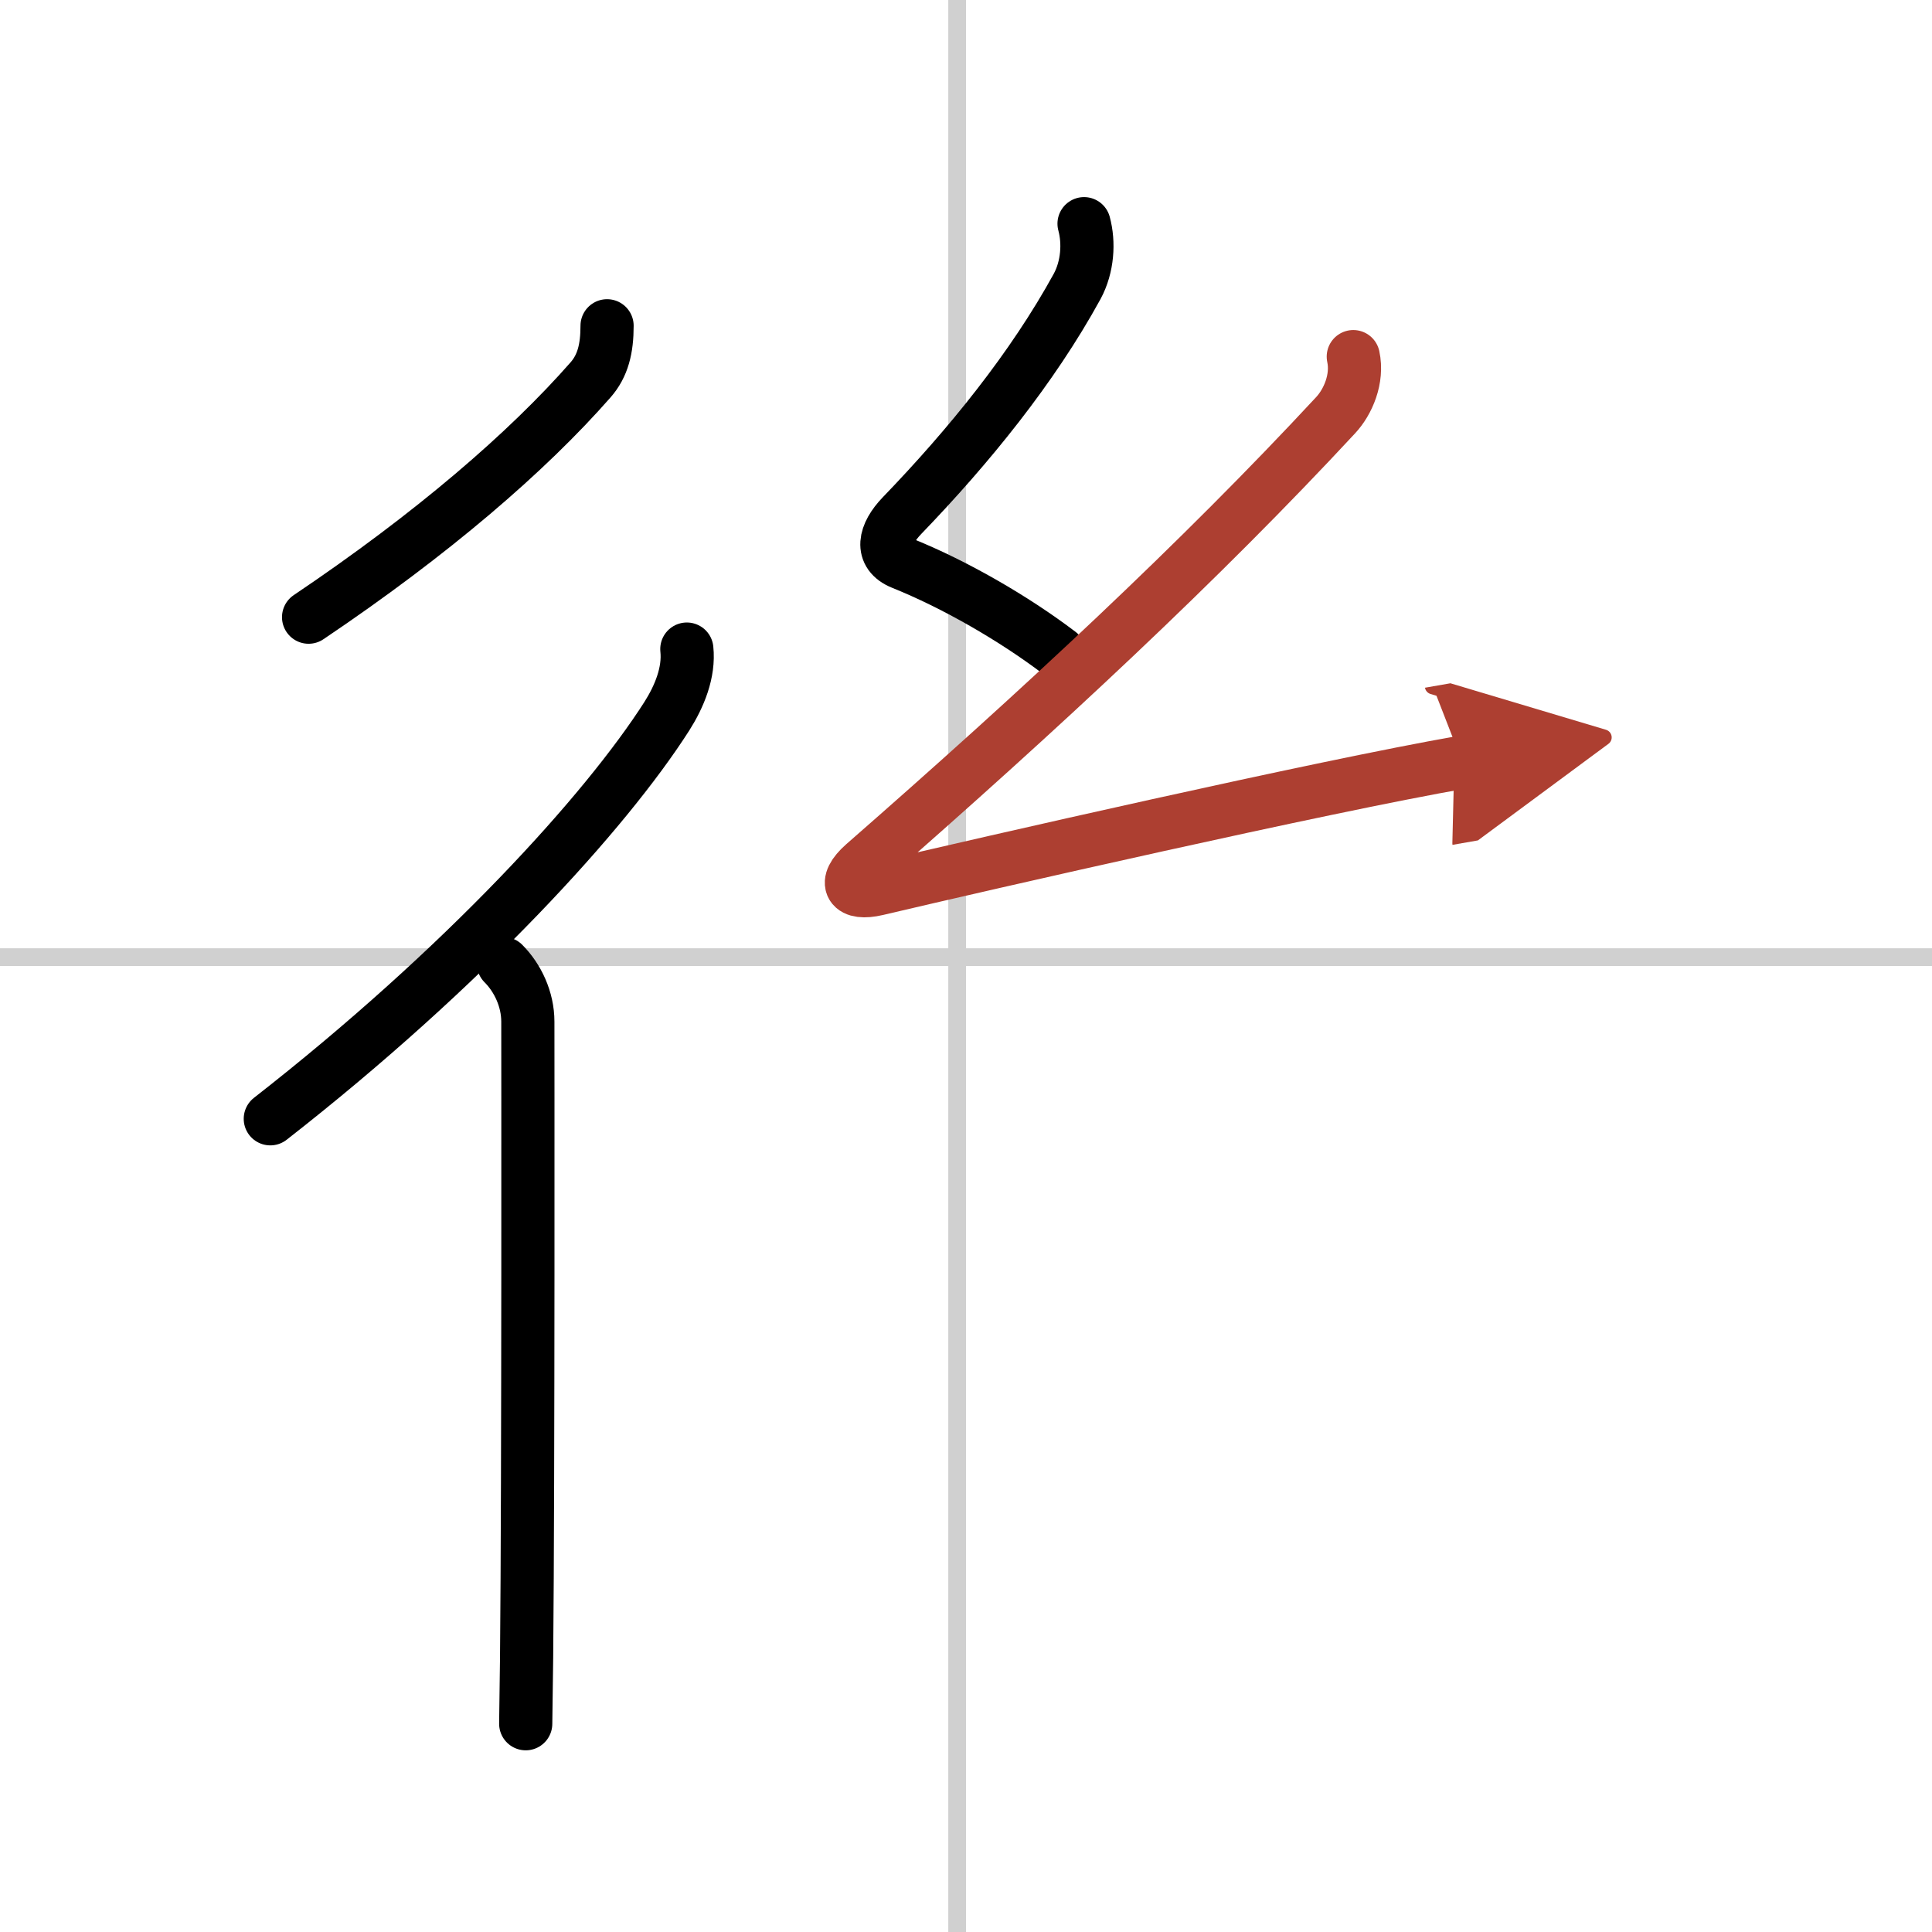
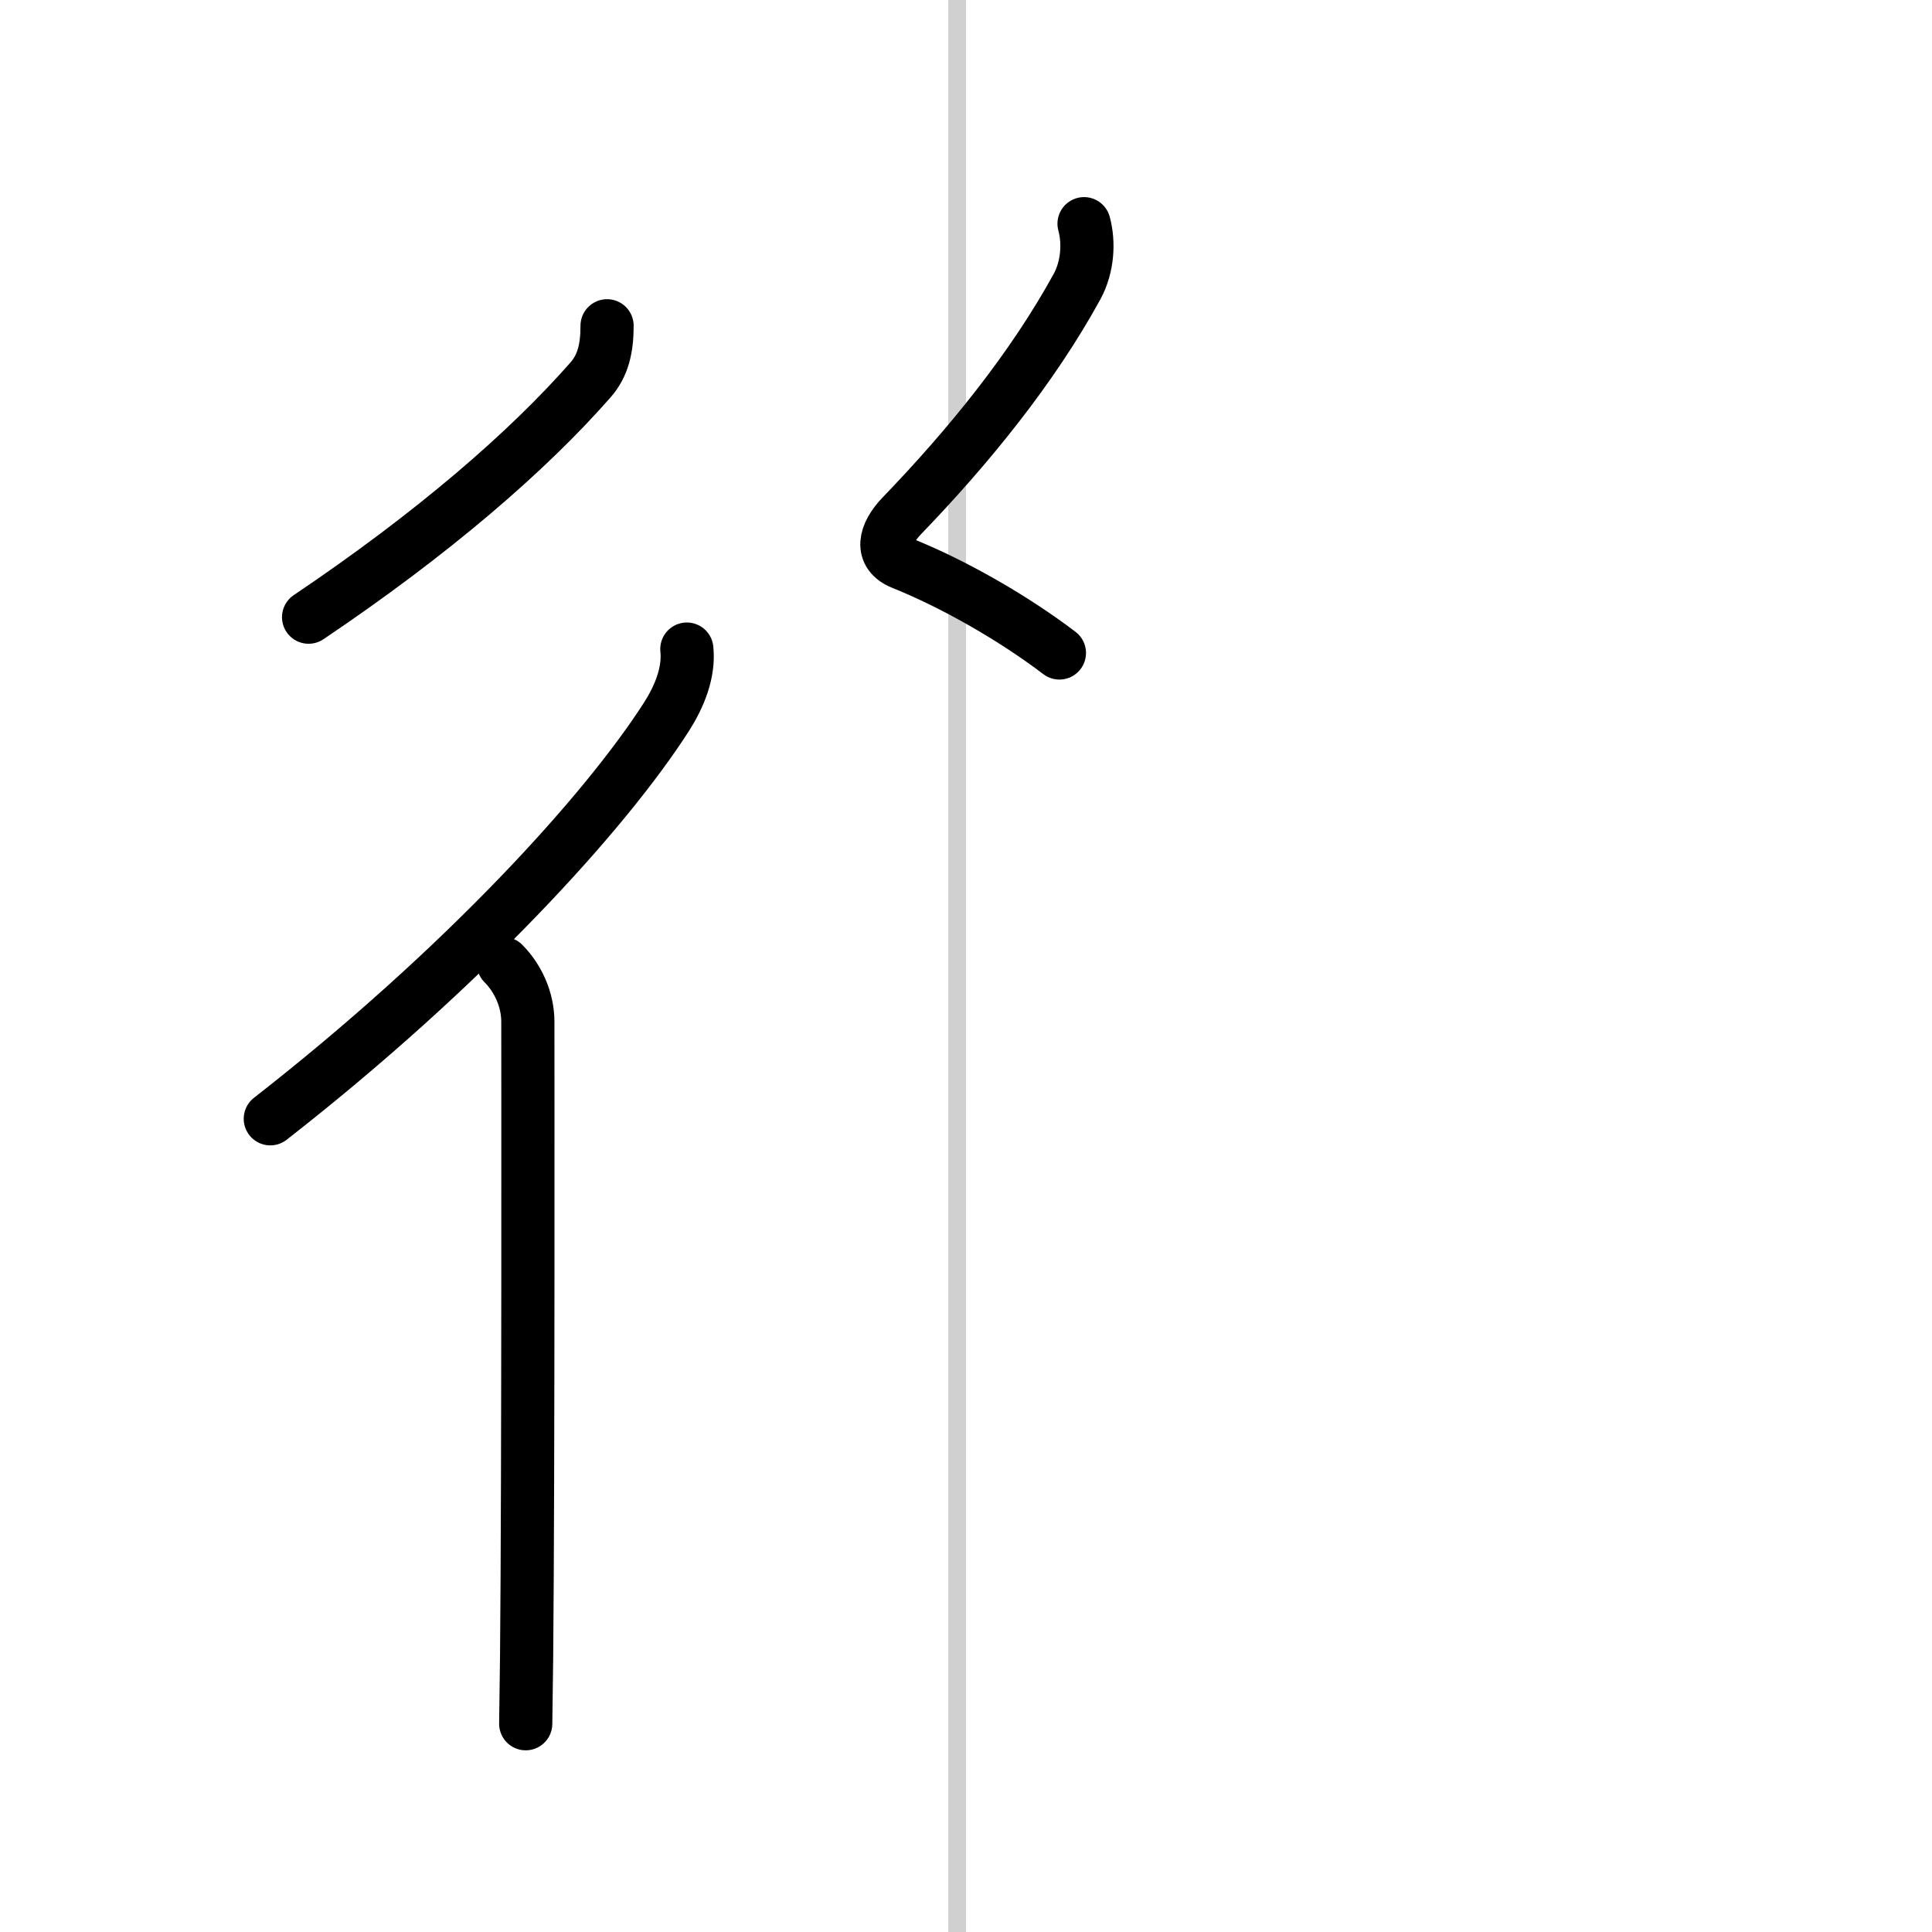
<svg xmlns="http://www.w3.org/2000/svg" width="400" height="400" viewBox="0 0 109 109">
  <defs>
    <marker id="a" markerWidth="4" orient="auto" refX="1" refY="5" viewBox="0 0 10 10">
      <polyline points="0 0 10 5 0 10 1 5" fill="#ad3f31" stroke="#ad3f31" />
    </marker>
  </defs>
  <g fill="none" stroke="#000" stroke-linecap="round" stroke-linejoin="round" stroke-width="3">
-     <rect width="100%" height="100%" fill="#fff" stroke="#fff" />
    <line x1="54" x2="54" y2="109" stroke="#d0d0d0" stroke-width="1" />
-     <line x2="109" y1="54" y2="54" stroke="#d0d0d0" stroke-width="1" />
    <path d="m34.25 18.38c0 1.3-0.24 2.26-0.93 3.05-3.57 4.07-8.94 8.7-15.91 13.39" />
    <path d="m38.75 36.62c0.14 1.32-0.42 2.67-1.13 3.79-3.45 5.4-11.43 14.17-22.37 22.71" />
    <path d="m28.4 54.36c0.81 0.81 1.38 2.02 1.38 3.28 0 0.68 0.03 25.57-0.07 35.86-0.02 1.74-0.04 3.05-0.05 3.75" />
    <path d="m61.16 12.62c0.29 1.07 0.21 2.43-0.39 3.54-2.52 4.6-6.1 9.01-9.88 12.93-1.01 1.05-1.26 2.17 0 2.68 2.96 1.19 6.3 3.11 8.88 5.07" />
-     <path d="m76.35 20.12c0.27 1.25-0.3 2.56-1 3.31-7.6 8.19-16.6 16.57-26.61 25.32-1.25 1.1-0.74 1.76 0.74 1.41 6.24-1.47 25.02-5.76 33.02-7.16" marker-end="url(#a)" stroke="#ad3f31" />
  </g>
</svg>